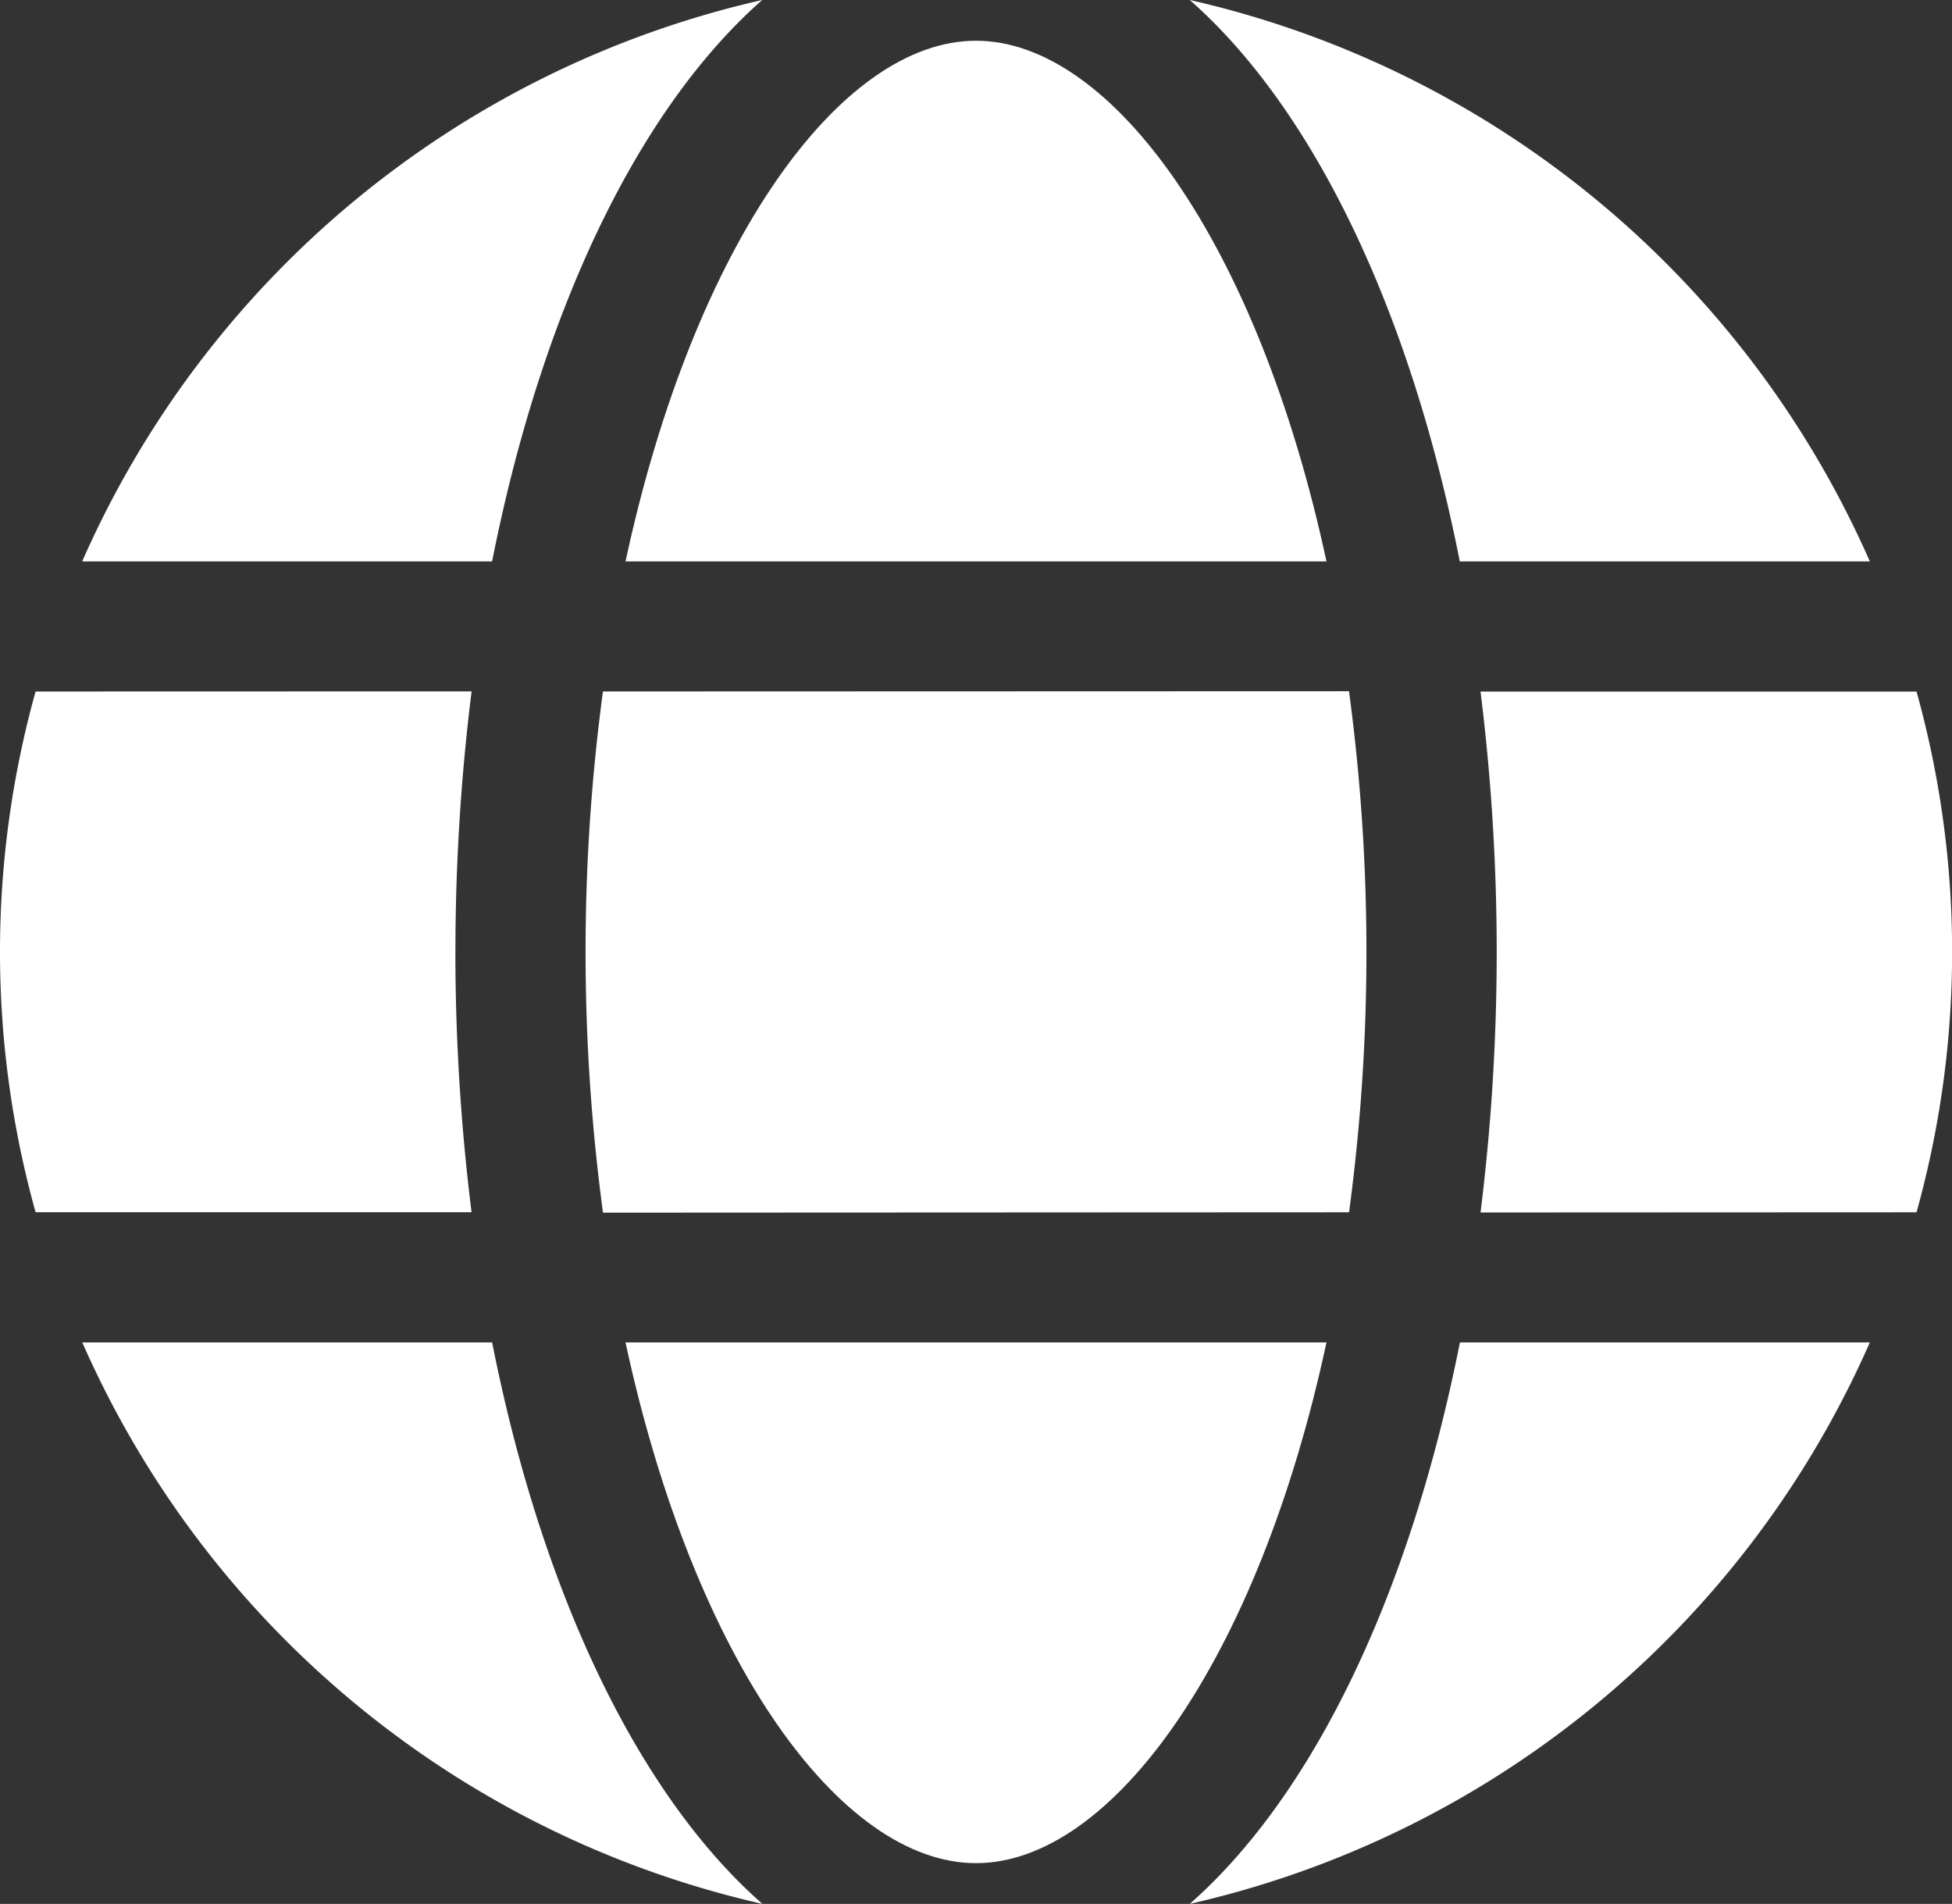
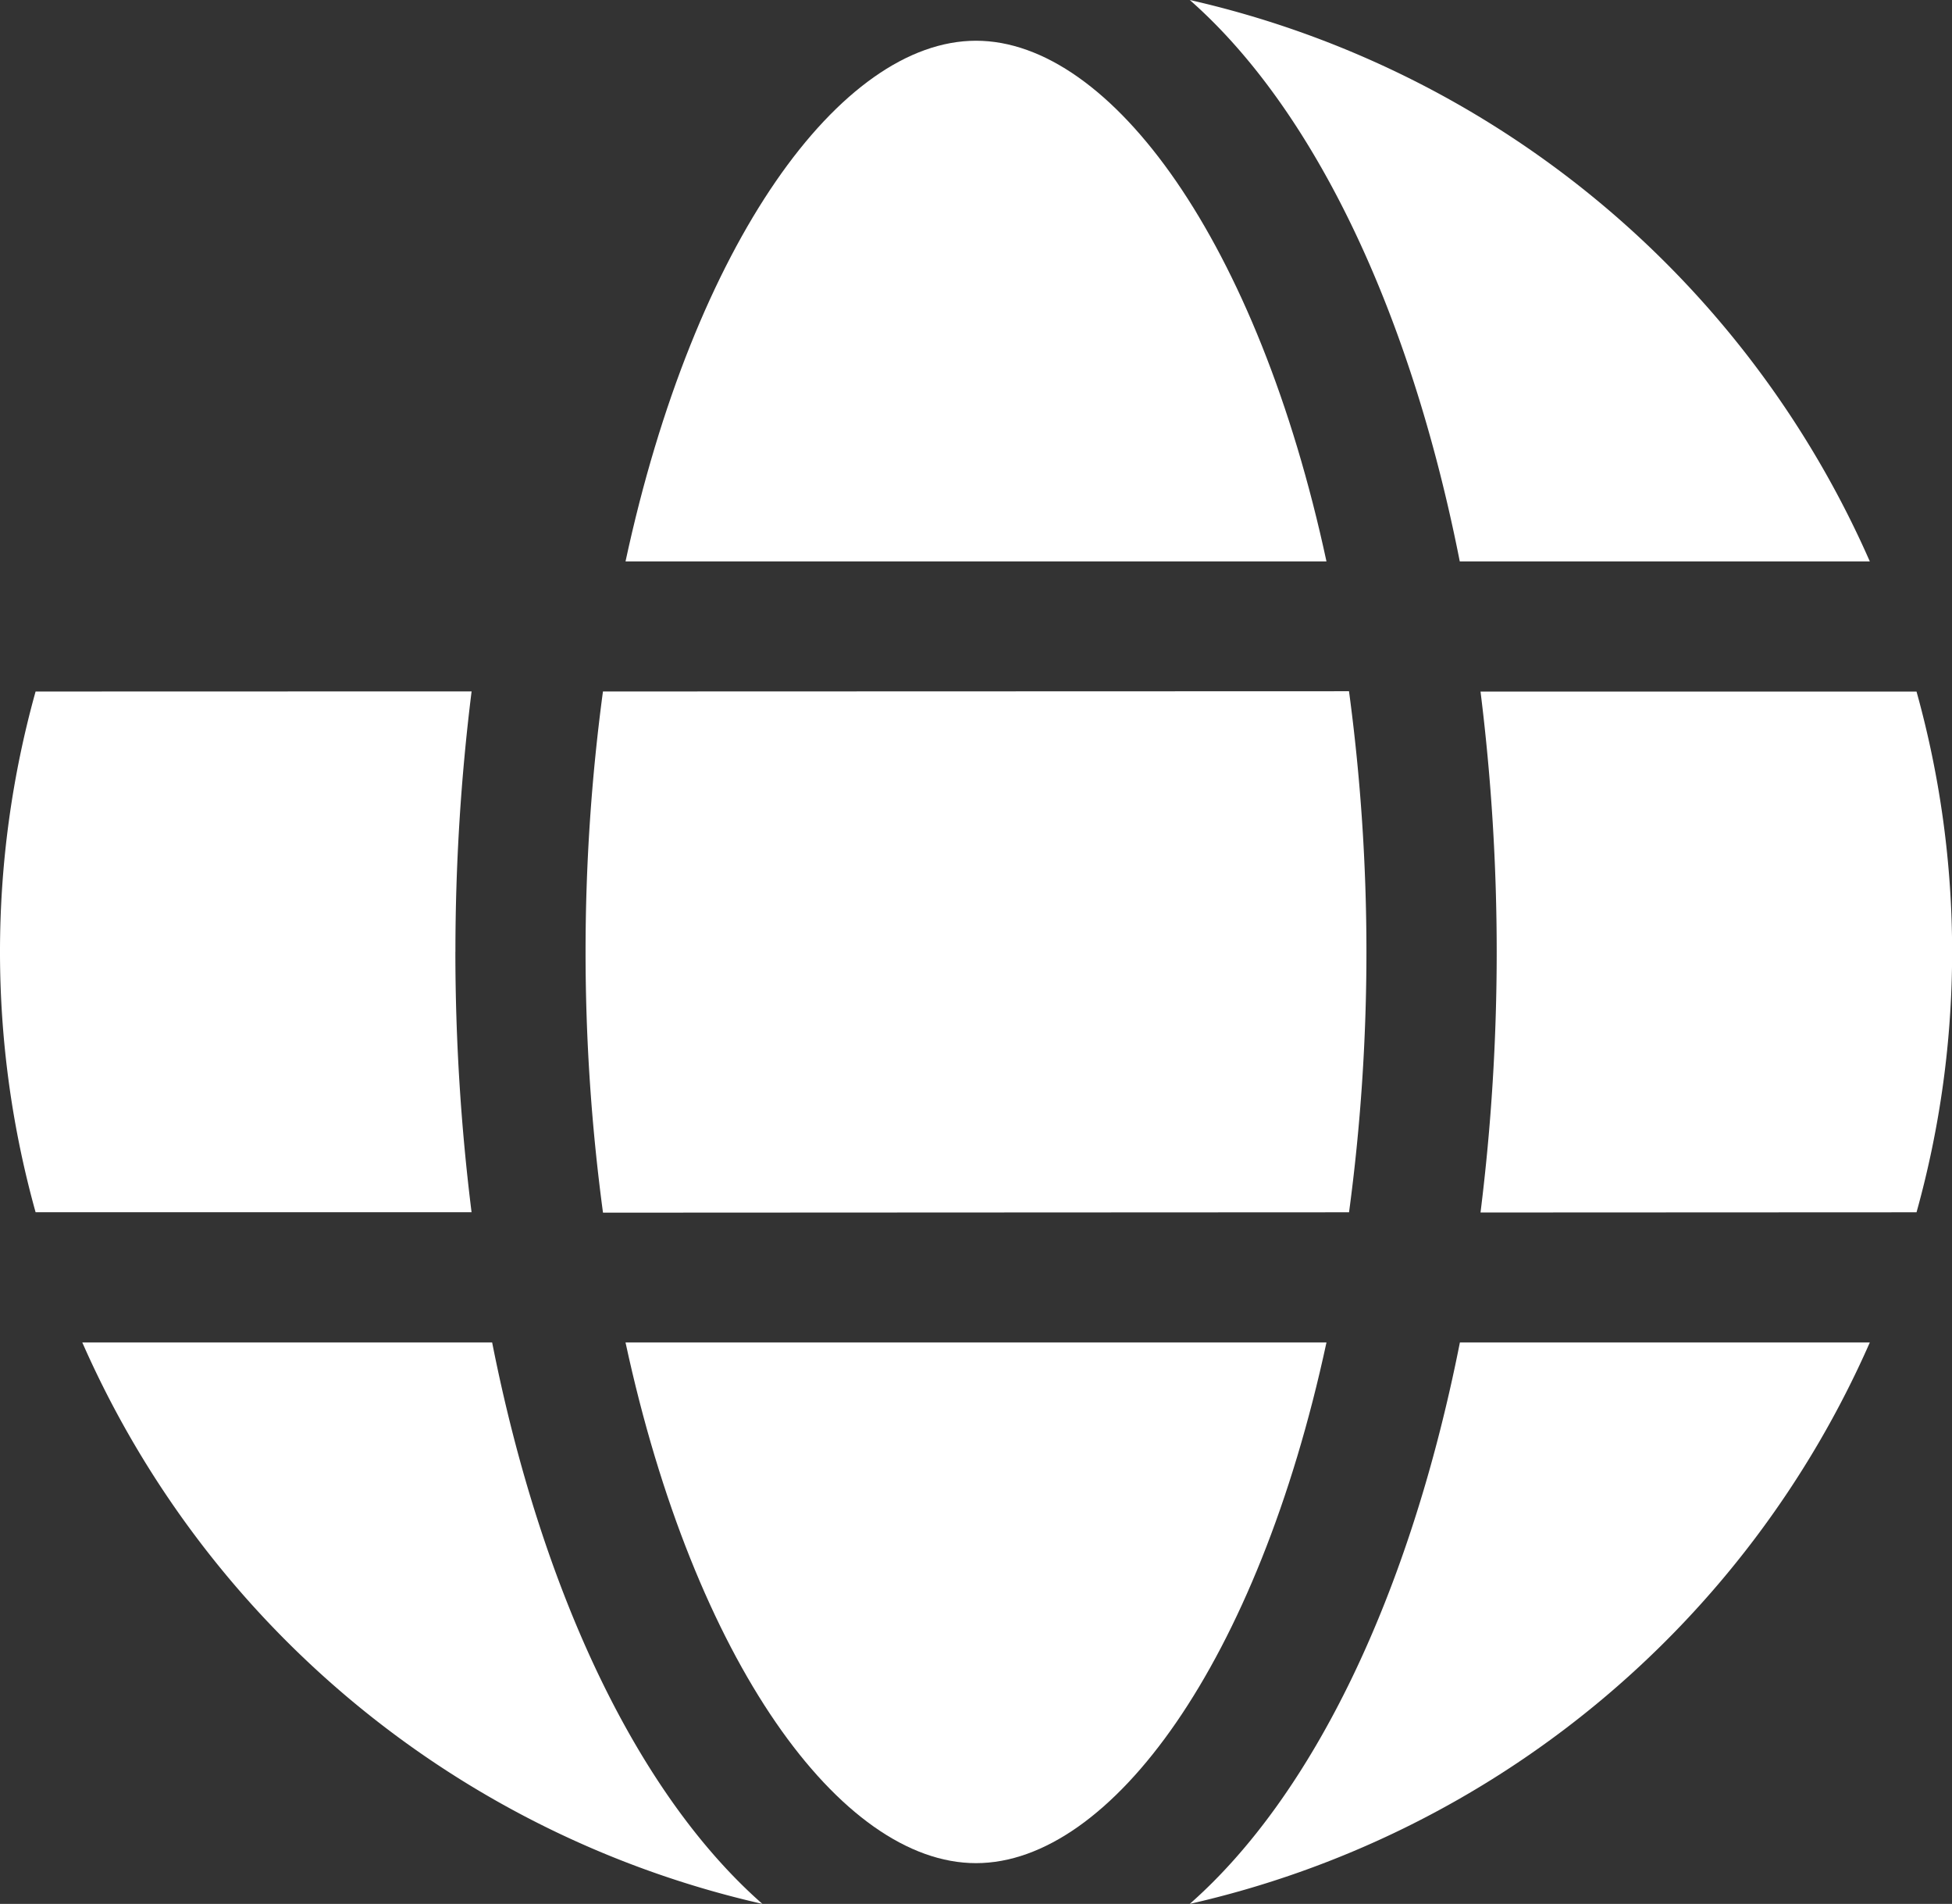
<svg xmlns="http://www.w3.org/2000/svg" id="webinterface" width="48.266" height="47.066" viewBox="0 0 48.266 47.066">
  <rect x="0" y="0" width="48.266" height="47.066" fill="#333333" stroke="none" />
  <path id="Pfad_95" data-name="Pfad 95" d="M27.946,14.872C26.249,6.988,22.628,2,19.28,2s-6.969,4.988-8.666,12.872Z" transform="translate(4.853 -0.993)" fill="#fff" />
  <path id="Pfad_96" data-name="Pfad 96" d="M10,18.439a48.325,48.325,0,0,0,.431,6.445l18.447-.009a48.291,48.291,0,0,0,.43-6.436,48.324,48.324,0,0,0-.431-6.445L10.43,12A48.291,48.291,0,0,0,10,18.439Z" transform="translate(4.479 5.094)" fill="#fff" />
  <path id="Pfad_97" data-name="Pfad 97" d="M10.614,22c1.7,7.884,5.318,12.872,8.666,12.872S26.249,29.884,27.946,22Z" transform="translate(4.853 11.187)" fill="#fff" />
  <path id="Pfad_98" data-name="Pfad 98" d="M25.961,15.253H36.1A24.228,24.228,0,0,0,19.285,1.374C22.337,4.059,24.731,9.025,25.961,15.253Z" transform="translate(10.134 -1.374)" fill="#fff" />
  <path id="Pfad_99" data-name="Pfad 99" d="M34.534,12H23.754a52.022,52.022,0,0,1,.4,6.436,52.041,52.041,0,0,1-.4,6.441l10.781-.005a23.974,23.974,0,0,0,0-12.872Z" transform="translate(12.854 5.097)" fill="#fff" />
  <path id="Pfad_100" data-name="Pfad 100" d="M19.285,35.879A24.228,24.228,0,0,0,36.1,22H25.964C24.731,28.228,22.337,33.194,19.285,35.879Z" transform="translate(10.134 11.187)" fill="#fff" />
  <path id="Pfad_101" data-name="Pfad 101" d="M12.4,22H2.266A24.228,24.228,0,0,0,19.082,35.879C16.026,33.194,13.632,28.228,12.4,22Z" transform="translate(-0.231 11.187)" fill="#fff" />
-   <path id="Pfad_102" data-name="Pfad 102" d="M19.079,1.374A24.228,24.228,0,0,0,2.264,15.253H12.4c1.232-6.228,3.627-11.194,6.679-13.879Z" transform="translate(-0.232 -1.374)" fill="#fff" />
  <path id="Pfad_103" data-name="Pfad 103" d="M12.262,18.438a52.043,52.043,0,0,1,.4-6.441L1.881,12a23.974,23.974,0,0,0,0,12.872h10.78a52.024,52.024,0,0,1-.4-6.436Z" transform="translate(-1.001 5.095)" fill="#fff" />
</svg>